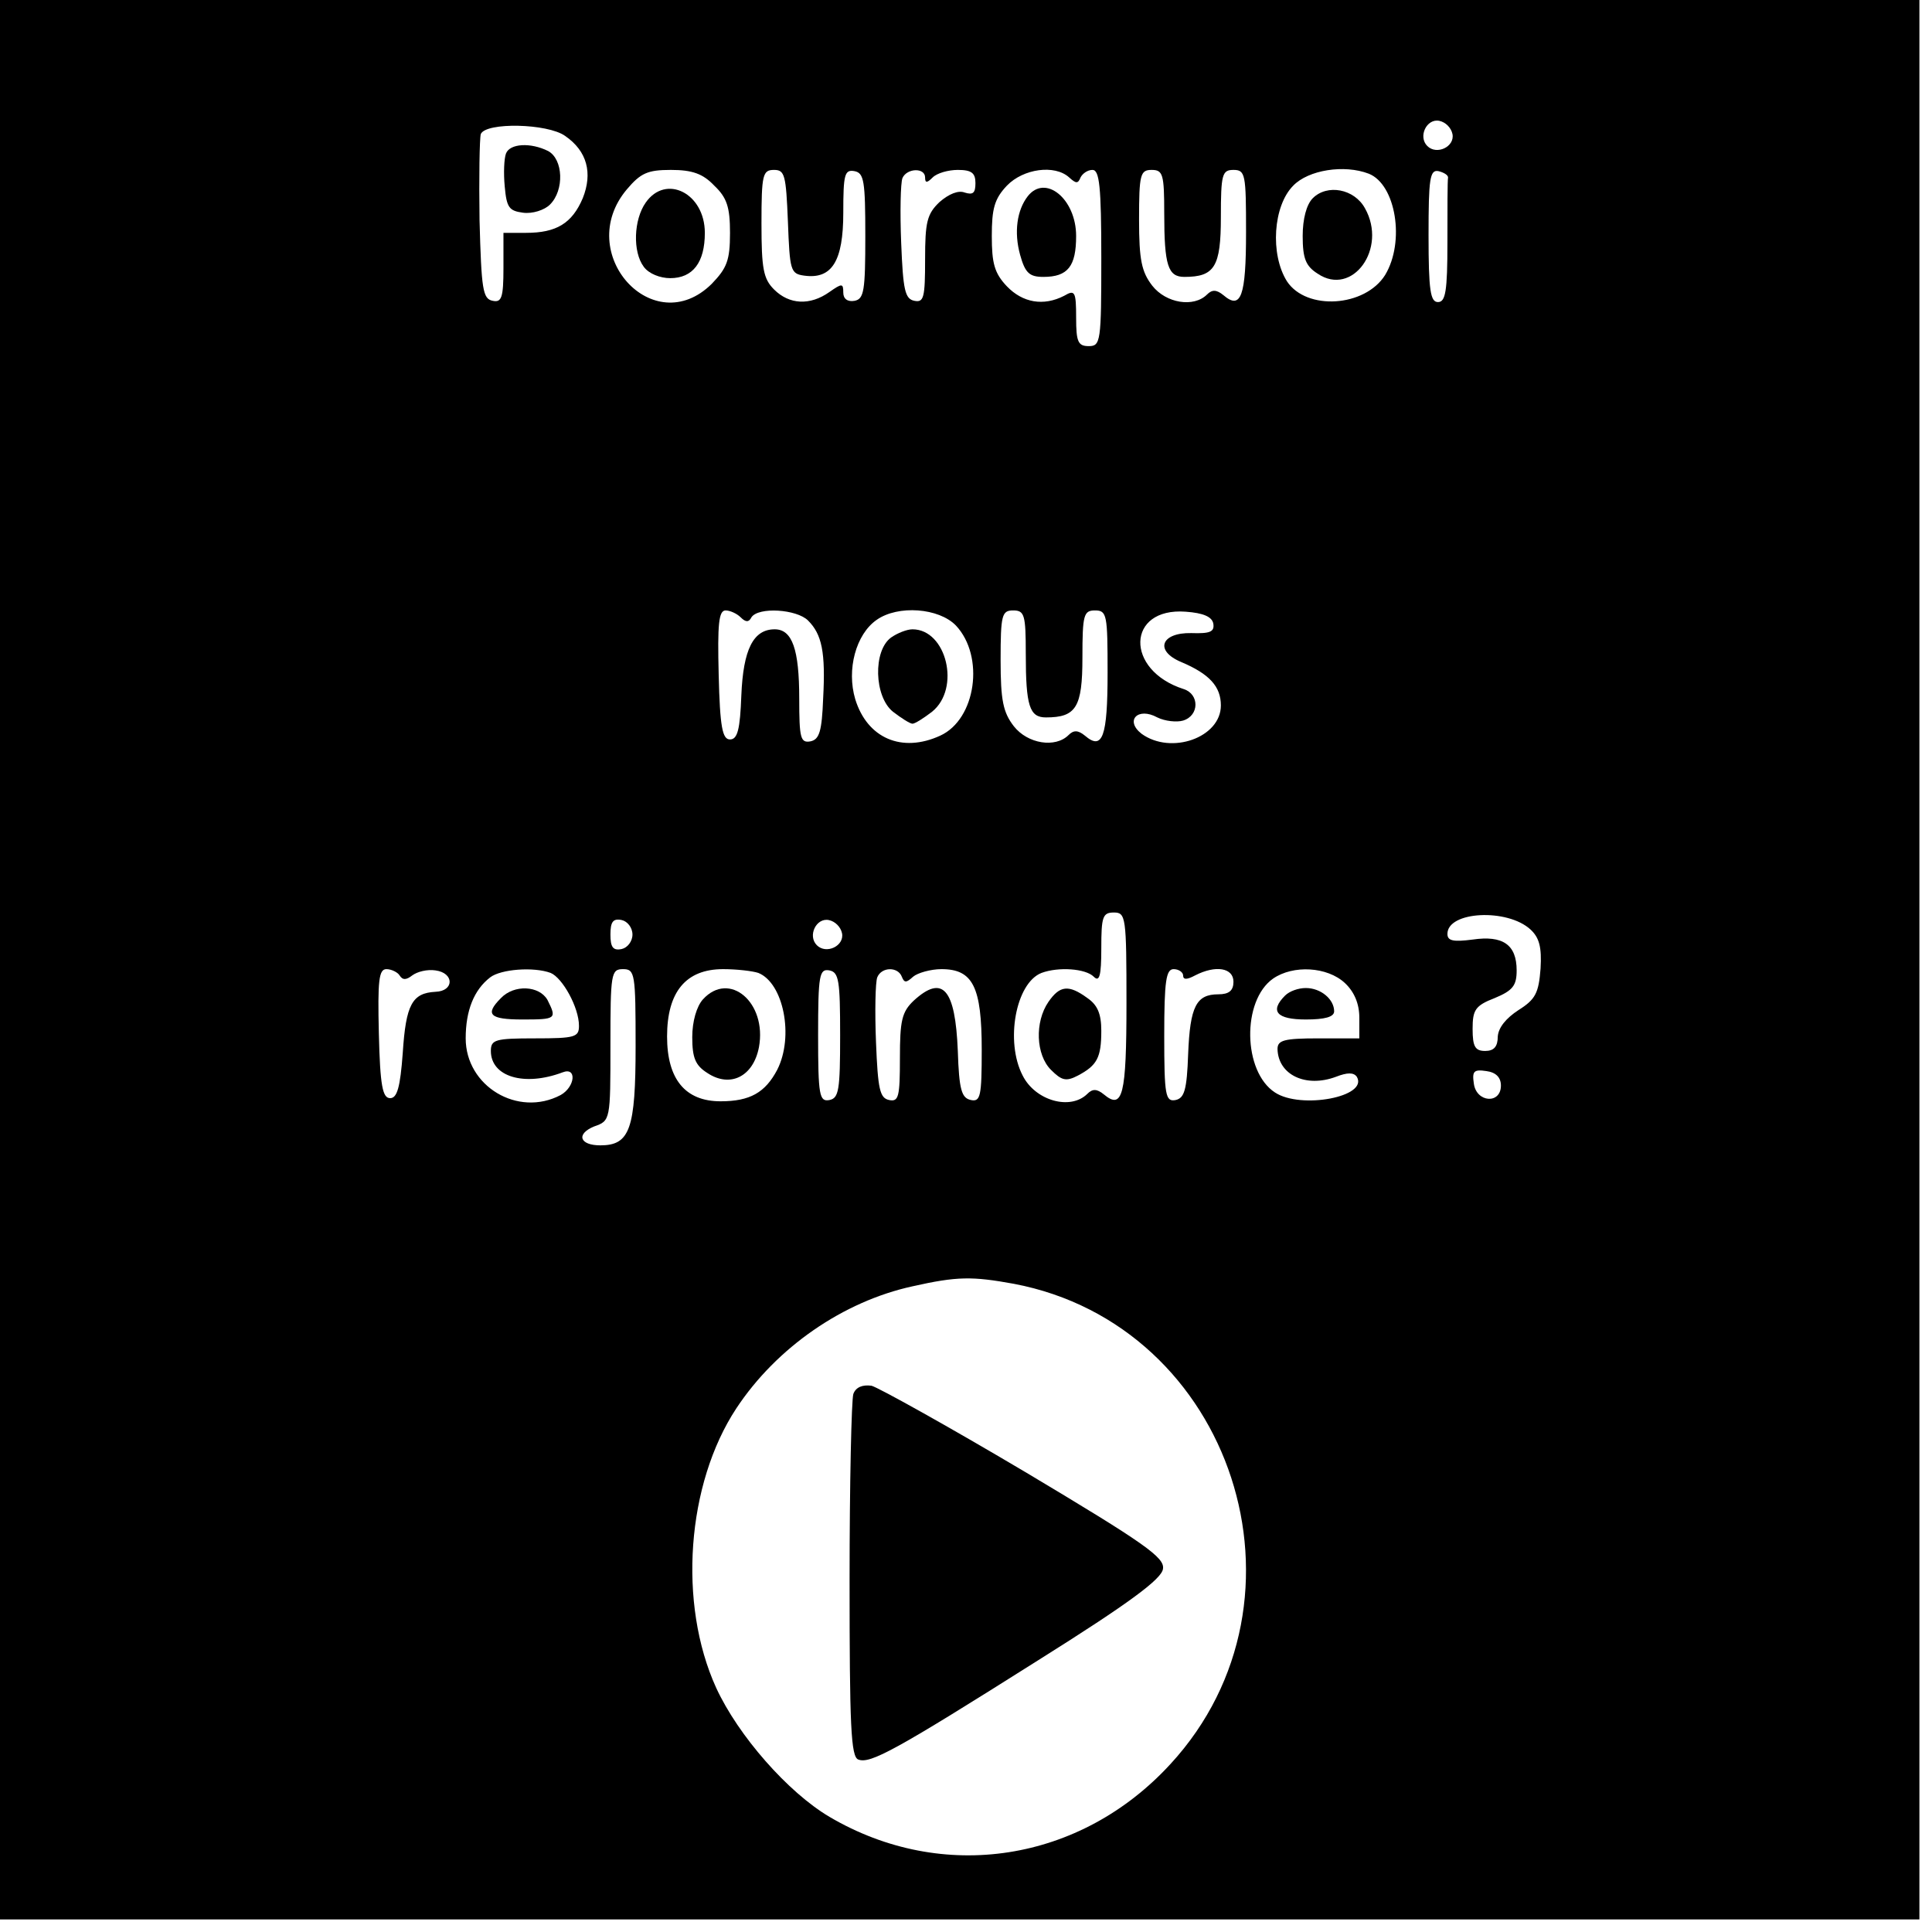
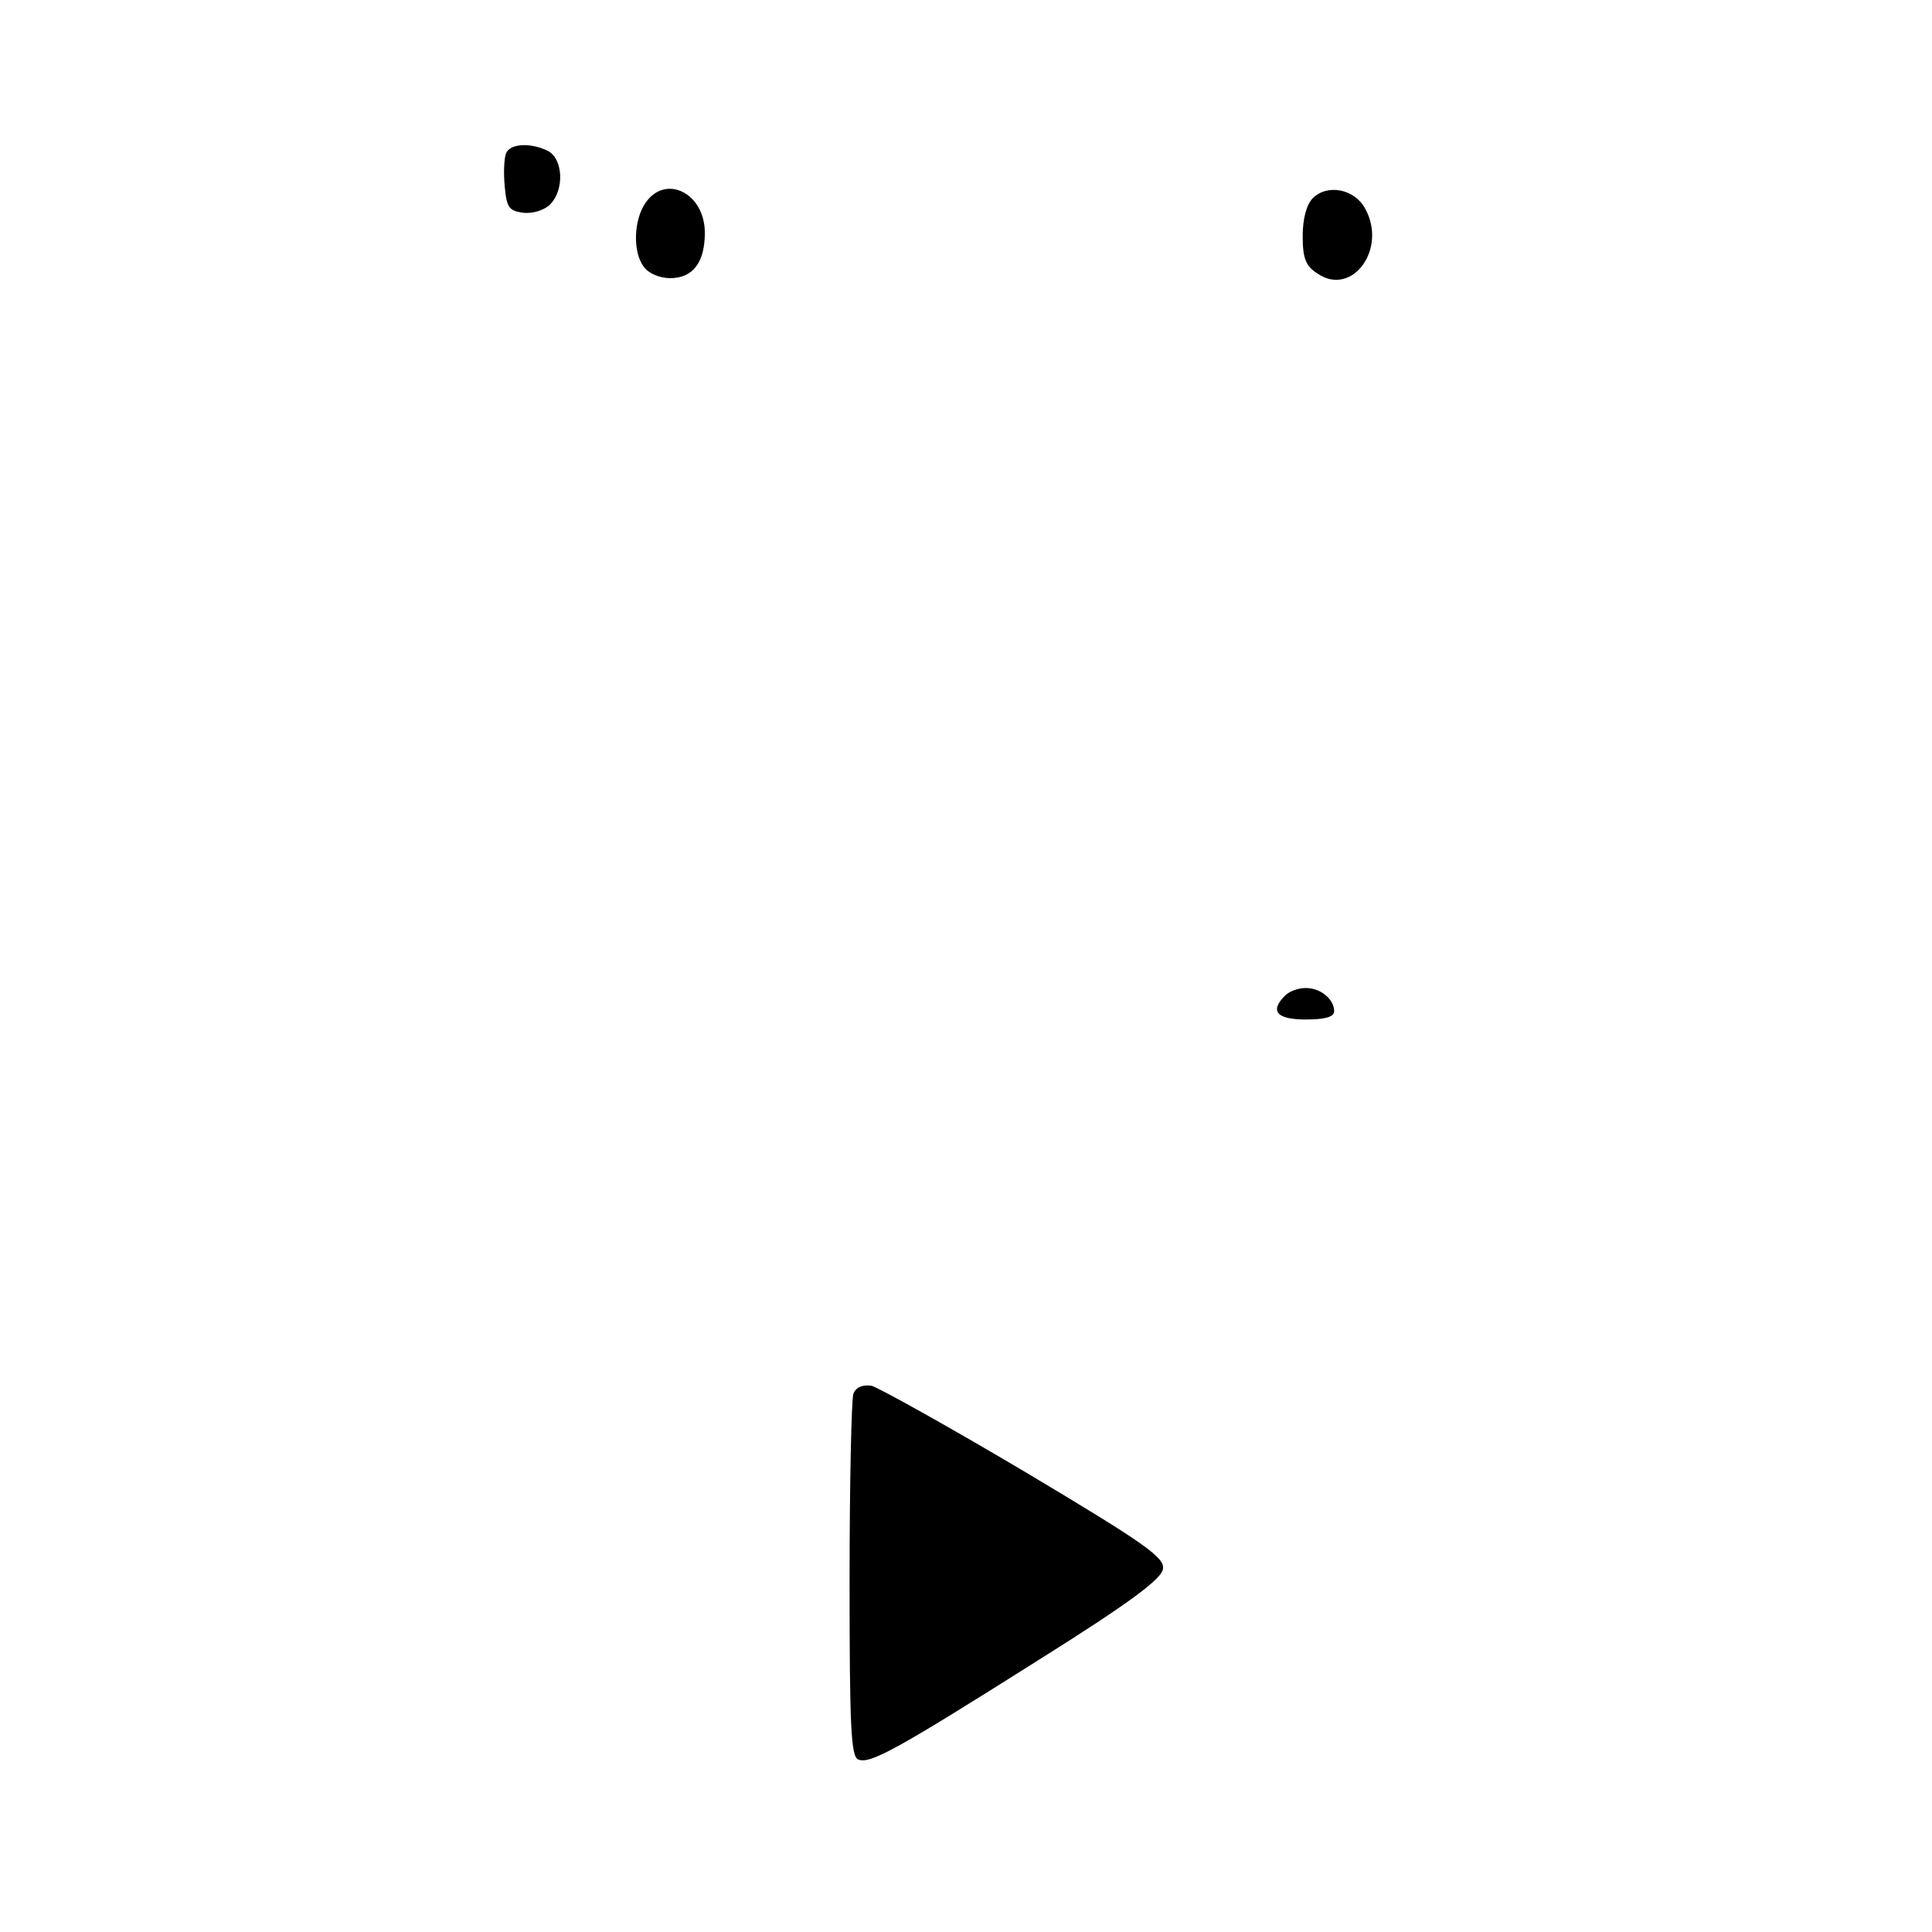
<svg xmlns="http://www.w3.org/2000/svg" version="1.0" width="307pt" height="307pt" viewBox="0 0 307 307" preserveAspectRatio="xMidYMid meet">
  <g transform="translate(0,307) scale(0.1,-0.1)" fill="#000000" stroke="none">
-     <path d="M0 1545 l0 -1525 1525 0 1525 0 0 1525 0 1525 -1525 0 -1525 0 0&#10;-1525z m2308 1312 c4 -20 -25 -34 -40 -19 -15 15 -1 44 19 40 10 -2 19 -11 21&#10;-21z m-1410 -3 c35 -24 44 -59 28 -99 -17 -40 -42 -55 -90 -55 l-36 0 0 -56&#10;c0 -47 -3 -55 -17 -52 -16 3 -18 18 -21 128 -1 68 0 130 2 137 8 19 106 17&#10;134 -3z m237 -79 c20 -19 25 -34 25 -75 0 -44 -5 -56 -29 -81 -93 -92 -220 49&#10;-135 150 22 26 33 31 70 31 34 0 51 -6 69 -25z m117 -57 c3 -78 4 -83 26 -86&#10;44 -6 62 23 62 100 0 61 2 69 18 66 15 -3 17 -16 17 -103 0 -87 -2 -100 -17&#10;-103 -11 -2 -18 3 -18 13 0 15 -2 15 -22 1 -31 -22 -64 -20 -88 4 -17 17 -20&#10;33 -20 105 0 78 2 85 20 85 17 0 19 -8 22 -82z m218 70 c0 -9 3 -9 12 0 7 7&#10;25 12 40 12 22 0 28 -5 28 -21 0 -16 -4 -19 -17 -15 -10 4 -25 -2 -40 -15 -20&#10;-19 -23 -32 -23 -91 0 -61 -2 -69 -17 -66 -15 3 -18 17 -21 92 -2 49 -1 95 2&#10;103 7 16 36 17 36 1z m229 0 c11 -10 14 -10 18 0 3 6 11 12 19 12 11 0 14 -26&#10;14 -140 0 -133 -1 -140 -20 -140 -17 0 -20 7 -20 45 0 42 -2 45 -19 35 -33&#10;-17 -66 -11 -91 15 -20 21 -24 37 -24 80 0 43 4 59 24 80 26 27 76 34 99 13z&#10;m151 -57 c0 -83 6 -101 32 -101 48 0 58 16 58 95 0 68 2 75 20 75 19 0 20 -7&#10;20 -99 0 -102 -8 -124 -36 -100 -11 9 -18 9 -26 1 -21 -21 -65 -14 -87 14 -17&#10;22 -21 41 -21 105 0 72 2 79 20 79 18 0 20 -7 20 -69z m325 63 c43 -17 58&#10;-108 26 -161 -32 -51 -125 -57 -156 -10 -27 43 -22 120 10 152 24 25 81 34&#10;120 19z m126 -6 c-1 -5 -1 -51 -1 -103 0 -78 -3 -95 -15 -95 -12 0 -15 18 -15&#10;106 0 90 2 105 16 102 8 -2 15 -6 15 -10z m-1124 -699 c8 -8 13 -8 17 0 11 17&#10;72 13 90 -5 22 -22 28 -50 24 -124 -2 -52 -6 -65 -20 -68 -16 -3 -18 5 -18 68&#10;0 78 -11 110 -39 110 -34 0 -50 -32 -53 -105 -2 -54 -6 -70 -18 -70 -12 0 -16&#10;19 -18 103 -2 80 0 102 11 102 7 0 18 -5 24 -11z m342 -13 c46 -49 32 -149&#10;-25 -175 -61 -28 -116 -4 -135 58 -14 47 1 103 34 126 34 24 99 19 126 -9z&#10;m111 -45 c0 -83 6 -101 32 -101 48 0 58 16 58 95 0 68 2 75 20 75 19 0 20 -7&#10;20 -99 0 -102 -8 -124 -36 -100 -11 9 -18 9 -26 1 -21 -21 -65 -14 -87 14 -17&#10;22 -21 41 -21 105 0 72 2 79 20 79 18 0 20 -7 20 -69z m298 48 c2 -13 -5 -16&#10;-35 -15 -48 1 -59 -28 -16 -46 45 -19 63 -39 63 -69 0 -51 -79 -79 -126 -45&#10;-27 21 -6 43 25 26 12 -6 31 -8 41 -5 26 8 26 42 1 50 -94 30 -91 130 3 123&#10;28 -2 42 -8 44 -19z m-138 -603 c0 -147 -6 -170 -36 -145 -11 9 -18 9 -26 1&#10;-27 -27 -83 -11 -103 29 -28 54 -11 147 30 163 27 10 70 7 83 -6 9 -9 12 1 12&#10;45 0 50 2 57 20 57 19 0 20 -7 20 -144z m642 117 c14 -13 18 -28 16 -62 -3&#10;-39 -8 -49 -35 -66 -20 -13 -32 -28 -33 -42 0 -16 -6 -23 -20 -23 -16 0 -20 7&#10;-20 35 0 30 4 37 35 49 29 12 35 20 35 44 0 41 -22 56 -70 49 -31 -4 -40 -2&#10;-40 9 0 36 95 41 132 7z m-1427 -8 c0 -11 -8 -21 -17 -23 -14 -3 -18 3 -18 23&#10;0 20 4 26 18 23 9 -2 17 -12 17 -23z m333 2 c4 -20 -25 -34 -40 -19 -15 15 -1&#10;44 19 40 10 -2 19 -11 21 -21z m-703 -67 c5 -8 11 -7 20 0 8 6 24 10 37 8 30&#10;-4 30 -33 0 -34 -37 -2 -47 -20 -52 -97 -4 -55 -9 -72 -20 -72 -12 0 -16 19&#10;-18 103 -2 84 0 102 12 102 8 0 18 -5 21 -10z m240 4 c19 -8 45 -55 45 -84 0&#10;-18 -6 -20 -70 -20 -63 0 -70 -2 -70 -20 0 -41 53 -57 114 -34 23 9 20 -23 -3&#10;-36 -68 -36 -151 14 -151 90 0 44 13 77 39 97 17 13 69 17 96 7z m135 -116 c0&#10;-132 -9 -158 -56 -158 -33 0 -39 18 -10 30 26 9 26 10 26 130 0 113 1 120 20&#10;120 19 0 20 -7 20 -122z m195 116 c40 -16 57 -101 30 -154 -19 -36 -43 -50&#10;-90 -50 -56 0 -85 35 -85 103 0 71 30 107 89 107 22 0 47 -3 56 -6z m130 -99&#10;c0 -87 -2 -100 -17 -103 -16 -3 -18 7 -18 103 0 96 2 106 18 103 15 -3 17 -16&#10;17 -103z m98 93 c4 -10 7 -10 18 0 7 6 28 12 45 12 50 0 64 -28 64 -128 0 -74&#10;-2 -83 -17 -80 -15 3 -19 16 -21 78 -4 99 -24 122 -70 80 -19 -18 -22 -32 -22&#10;-91 0 -62 -2 -70 -17 -67 -15 3 -18 17 -21 92 -2 49 -1 95 2 103 7 17 33 17&#10;39 1z m447 2 c0 -7 6 -7 19 0 33 17 61 12 61 -10 0 -14 -7 -20 -24 -20 -35 0&#10;-45 -19 -48 -95 -2 -57 -6 -70 -20 -73 -16 -3 -18 7 -18 102 0 88 3 106 15&#10;106 8 0 15 -5 15 -10z m257 -12 c15 -14 23 -33 23 -55 l0 -33 -65 0 c-55 0&#10;-65 -3 -65 -17 1 -41 45 -62 93 -44 18 7 28 7 33 0 19 -32 -89 -52 -130 -25&#10;-51 33 -53 146 -3 181 32 22 86 19 114 -7z m248 -163 c0 -30 -39 -27 -43 3 -3&#10;20 0 23 20 20 15 -2 23 -10 23 -23z m-774 -315 c348 -66 490 -501 249 -763&#10;-143 -156 -362 -190 -542 -84 -66 39 -145 129 -180 205 -61 134 -47 324 32&#10;444 64 97 170 170 280 194 71 16 95 16 161 4z" />
    <path d="M804 2826 c-3 -8 -4 -31 -2 -52 3 -34 7 -39 29 -42 15 -2 34 4 43 13&#10;23 23 21 72 -3 85 -28 14 -61 12 -67 -4z" />
    <path d="M1026 2748 c-19 -27 -21 -78 -3 -102 8 -11 26 -18 42 -18 36 0 55 25&#10;55 72 0 63 -62 94 -94 48z" />
-     <path d="M1633 2758 c-17 -22 -22 -57 -12 -93 8 -29 15 -35 37 -35 39 0 52 17&#10;52 65 0 59 -49 99 -77 63z" />
    <path d="M2086 2755 c-10 -10 -16 -33 -16 -60 0 -36 5 -48 24 -60 55 -37 111&#10;40 75 104 -17 31 -60 39 -83 16z" />
-     <path d="M1416 2057 c-29 -21 -27 -94 3 -118 13 -10 27 -19 31 -19 4 0 18 9&#10;31 19 46 37 23 131 -31 131 -9 0 -24 -6 -34 -13z" />
-     <path d="M1666 1478 c-22 -32 -20 -84 4 -108 17 -17 24 -19 43 -9 30 16 37 28&#10;37 71 0 27 -6 41 -22 52 -30 22 -44 20 -62 -6z" />
-     <path d="M796 1484 c-26 -26 -18 -34 34 -34 54 0 55 1 40 31 -13 23 -53 25&#10;-74 3z" />
-     <path d="M1117 1482 c-10 -11 -17 -35 -17 -60 0 -33 5 -45 24 -57 36 -24 73&#10;-6 82 41 13 71 -47 122 -89 76z" />
+     <path d="M1666 1478 z" />
    <path d="M2042 1488 c-25 -25 -13 -38 33 -38 30 0 45 4 45 13 0 19 -21 37 -45&#10;37 -12 0 -26 -5 -33 -12z" />
    <path d="M1356 855 c-3 -9 -6 -142 -6 -296 0 -231 2 -281 14 -285 19 -7 58 14&#10;286 158 145 91 196 129 198 145 3 18 -28 40 -219 154 -123 73 -233 134 -244&#10;137 -14 2 -25 -2 -29 -13z" />
  </g>
</svg>